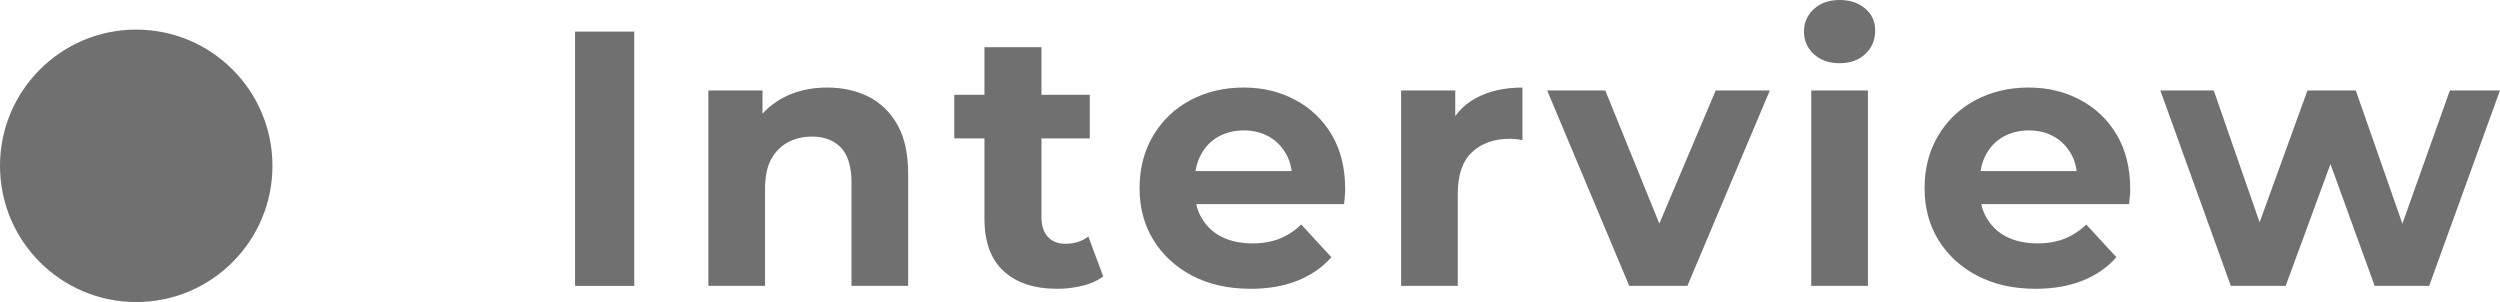
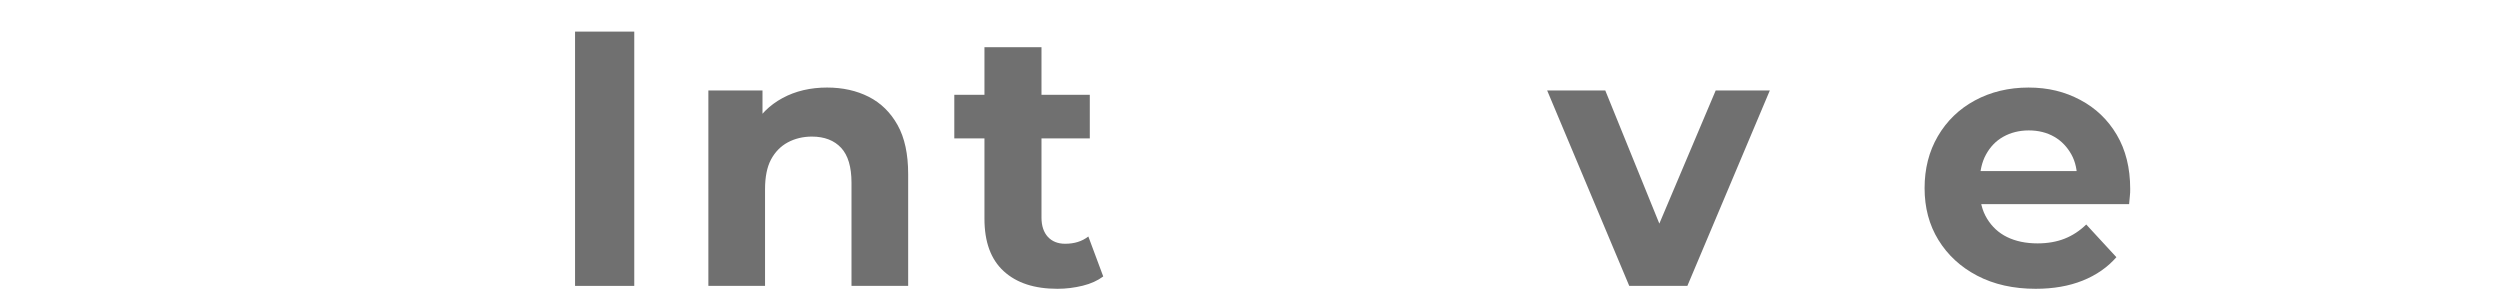
<svg xmlns="http://www.w3.org/2000/svg" id="_レイヤー_2" data-name="レイヤー 2" viewBox="0 0 137.64 16.63">
  <defs>
    <style>
      .cls-1 {
        fill: #707070;
      }
    </style>
  </defs>
  <g id="_色違い" data-name="※色違い">
    <g>
      <g>
        <path class="cls-1" d="M31.66,15.74V1.74h3.26V15.74h-3.26Z" />
        <path class="cls-1" d="M45.54,4.82c.85,0,1.62,.17,2.29,.51,.67,.34,1.2,.86,1.59,1.56,.39,.7,.58,1.6,.58,2.69v6.16h-3.12v-5.68c0-.87-.19-1.51-.57-1.92-.38-.41-.92-.62-1.61-.62-.49,0-.94,.11-1.33,.32s-.7,.53-.92,.94c-.22,.41-.33,.96-.33,1.64v5.32h-3.12V4.98h2.98v2.98l-.56-.9c.39-.72,.94-1.27,1.66-1.66,.72-.39,1.54-.58,2.46-.58Z" />
        <path class="cls-1" d="M52.54,7.62v-2.4h7.46v2.4h-7.46Zm5.68,8.28c-1.27,0-2.25-.32-2.96-.97-.71-.65-1.06-1.61-1.06-2.89V2.6h3.14V11.98c0,.45,.12,.81,.35,1.06,.23,.25,.55,.38,.95,.38,.51,0,.93-.13,1.28-.4l.82,2.2c-.31,.23-.68,.4-1.13,.51-.45,.11-.91,.17-1.39,.17Z" />
-         <path class="cls-1" d="M68.86,15.9c-1.23,0-2.3-.24-3.22-.72s-1.63-1.14-2.14-1.97c-.51-.83-.76-1.78-.76-2.85s.24-2.02,.73-2.86c.49-.84,1.17-1.5,2.04-1.97,.87-.47,1.86-.71,2.95-.71s2,.23,2.85,.68c.85,.45,1.52,1.09,2.01,1.92,.49,.83,.74,1.82,.74,2.98,0,.12,0,.26-.02,.41-.01,.15-.03,.3-.04,.43h-8.74v-1.82h7.1l-1.22,.54c.01-.56-.09-1.05-.32-1.46-.23-.41-.54-.74-.94-.97s-.87-.35-1.4-.35-1,.12-1.41,.35c-.41,.23-.72,.56-.95,.98-.23,.42-.34,.92-.34,1.49v.48c0,.6,.13,1.12,.4,1.56,.27,.44,.63,.78,1.1,1.01,.47,.23,1.03,.35,1.68,.35,.56,0,1.06-.09,1.49-.26,.43-.17,.83-.43,1.19-.78l1.66,1.8c-.49,.56-1.11,.99-1.86,1.29-.75,.3-1.61,.45-2.58,.45Z" />
-         <path class="cls-1" d="M77.14,15.74V4.98h2.98v3.06l-.42-.9c.32-.76,.83-1.34,1.54-1.73,.71-.39,1.57-.59,2.58-.59v2.9c-.12-.03-.24-.05-.35-.06-.11-.01-.22-.02-.33-.02-.88,0-1.58,.25-2.1,.74-.52,.49-.78,1.25-.78,2.28v5.08h-3.12Z" />
        <path class="cls-1" d="M89.7,15.74l-4.52-10.76h3.2l3.76,9.26h-1.6l3.92-9.26h2.98l-4.54,10.76h-3.2Z" />
-         <path class="cls-1" d="M101.28,3.48c-.59,0-1.06-.17-1.42-.5-.36-.33-.54-.75-.54-1.24s.18-.91,.54-1.24c.36-.33,.83-.5,1.42-.5s1.04,.16,1.41,.47c.37,.31,.55,.72,.55,1.21,0,.52-.18,.95-.54,1.29-.36,.34-.83,.51-1.42,.51Zm-1.56,12.26V4.98h3.12V15.74h-3.12Z" />
        <path class="cls-1" d="M112.08,15.9c-1.23,0-2.3-.24-3.22-.72s-1.63-1.14-2.14-1.97c-.51-.83-.76-1.78-.76-2.85s.24-2.02,.73-2.86c.49-.84,1.17-1.5,2.04-1.97,.87-.47,1.86-.71,2.95-.71s2,.23,2.85,.68c.85,.45,1.52,1.09,2.01,1.92s.74,1.82,.74,2.98c0,.12,0,.26-.02,.41-.01,.15-.03,.3-.04,.43h-8.74v-1.82h7.1l-1.22,.54c.01-.56-.09-1.05-.32-1.46-.23-.41-.54-.74-.94-.97-.4-.23-.87-.35-1.4-.35s-1,.12-1.41,.35c-.41,.23-.72,.56-.95,.98s-.34,.92-.34,1.49v.48c0,.6,.13,1.12,.4,1.56,.27,.44,.63,.78,1.1,1.01s1.03,.35,1.68,.35c.56,0,1.06-.09,1.49-.26,.43-.17,.83-.43,1.19-.78l1.66,1.8c-.49,.56-1.11,.99-1.86,1.29-.75,.3-1.61,.45-2.58,.45Z" />
-         <path class="cls-1" d="M122.82,15.74l-3.88-10.76h2.94l3.22,9.26h-1.42l3.36-9.26h2.66l3.24,9.26h-1.36l3.3-9.26h2.76l-3.9,10.76h-3l-2.88-7.94h.9l-2.92,7.94h-3.02Z" />
      </g>
-       <circle class="cls-1" cx="7.5" cy="9.13" r="7.5" />
    </g>
  </g>
</svg>